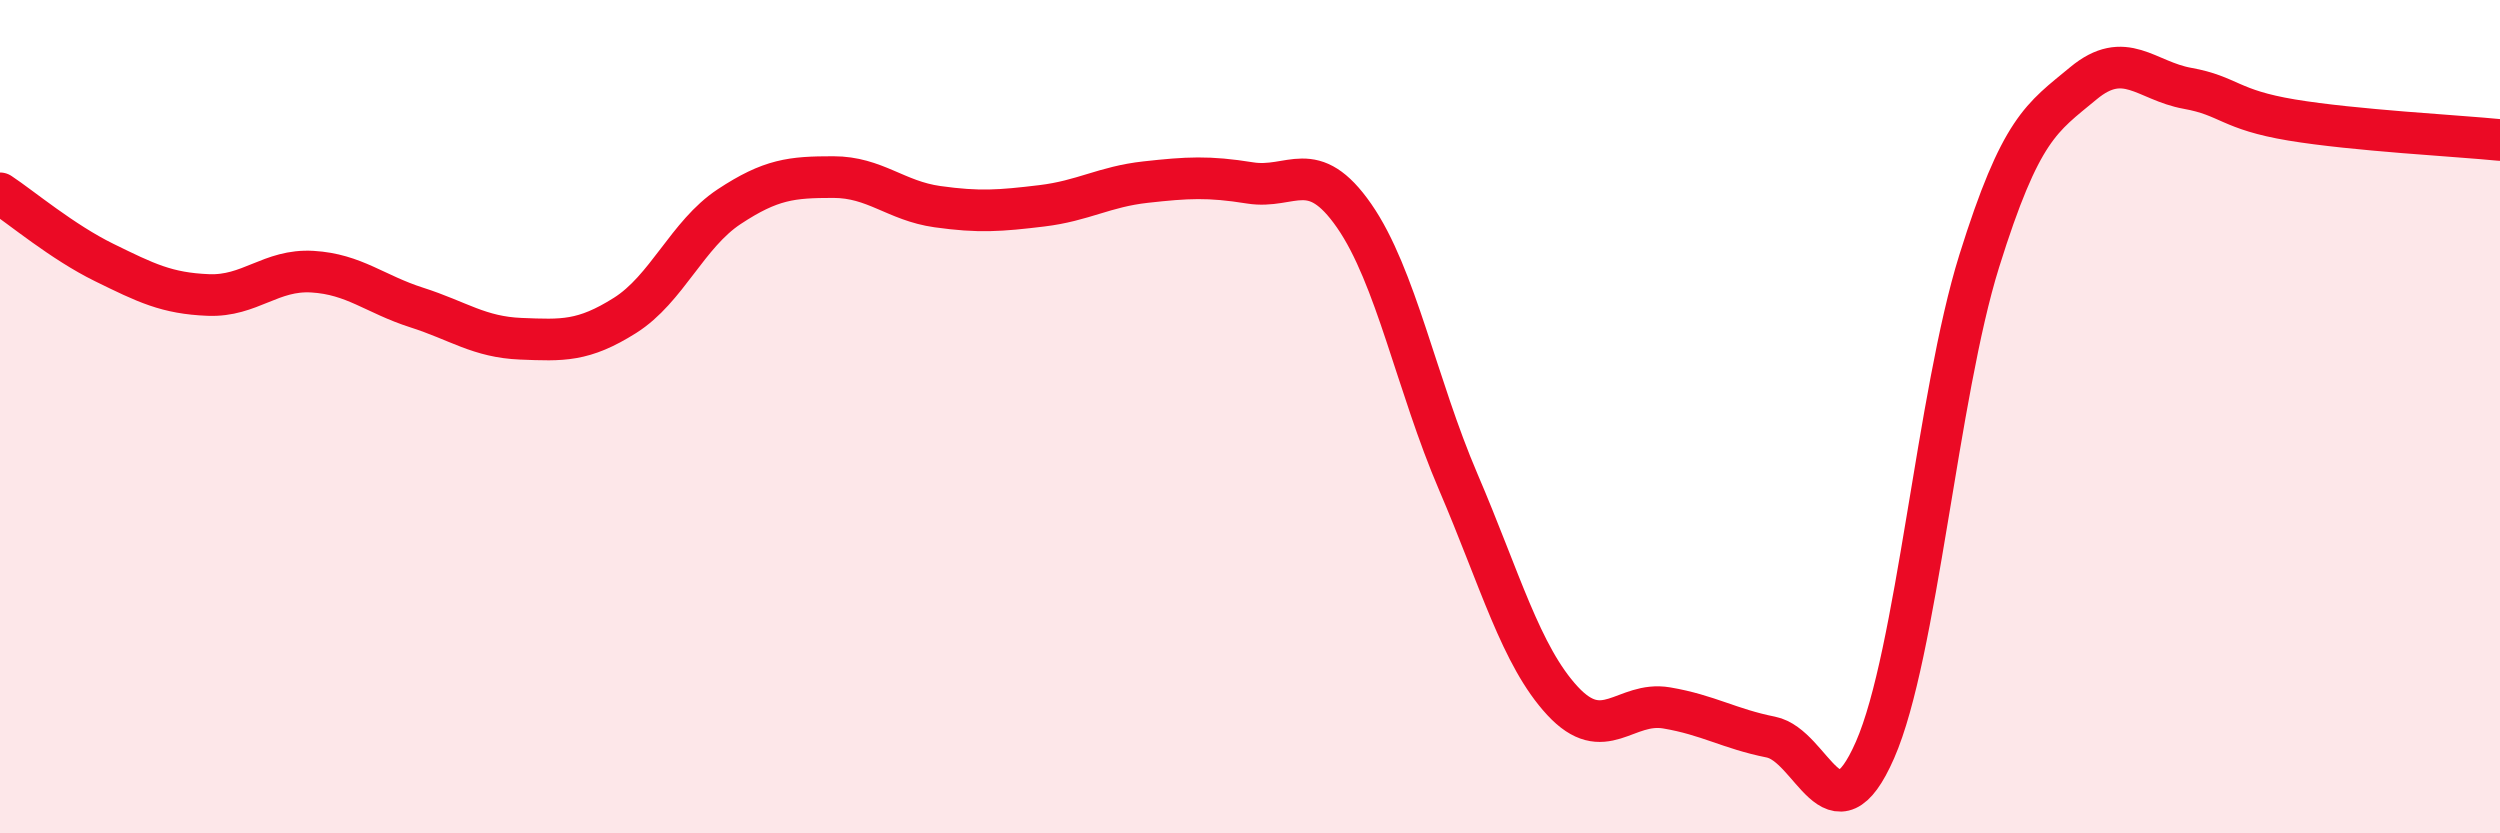
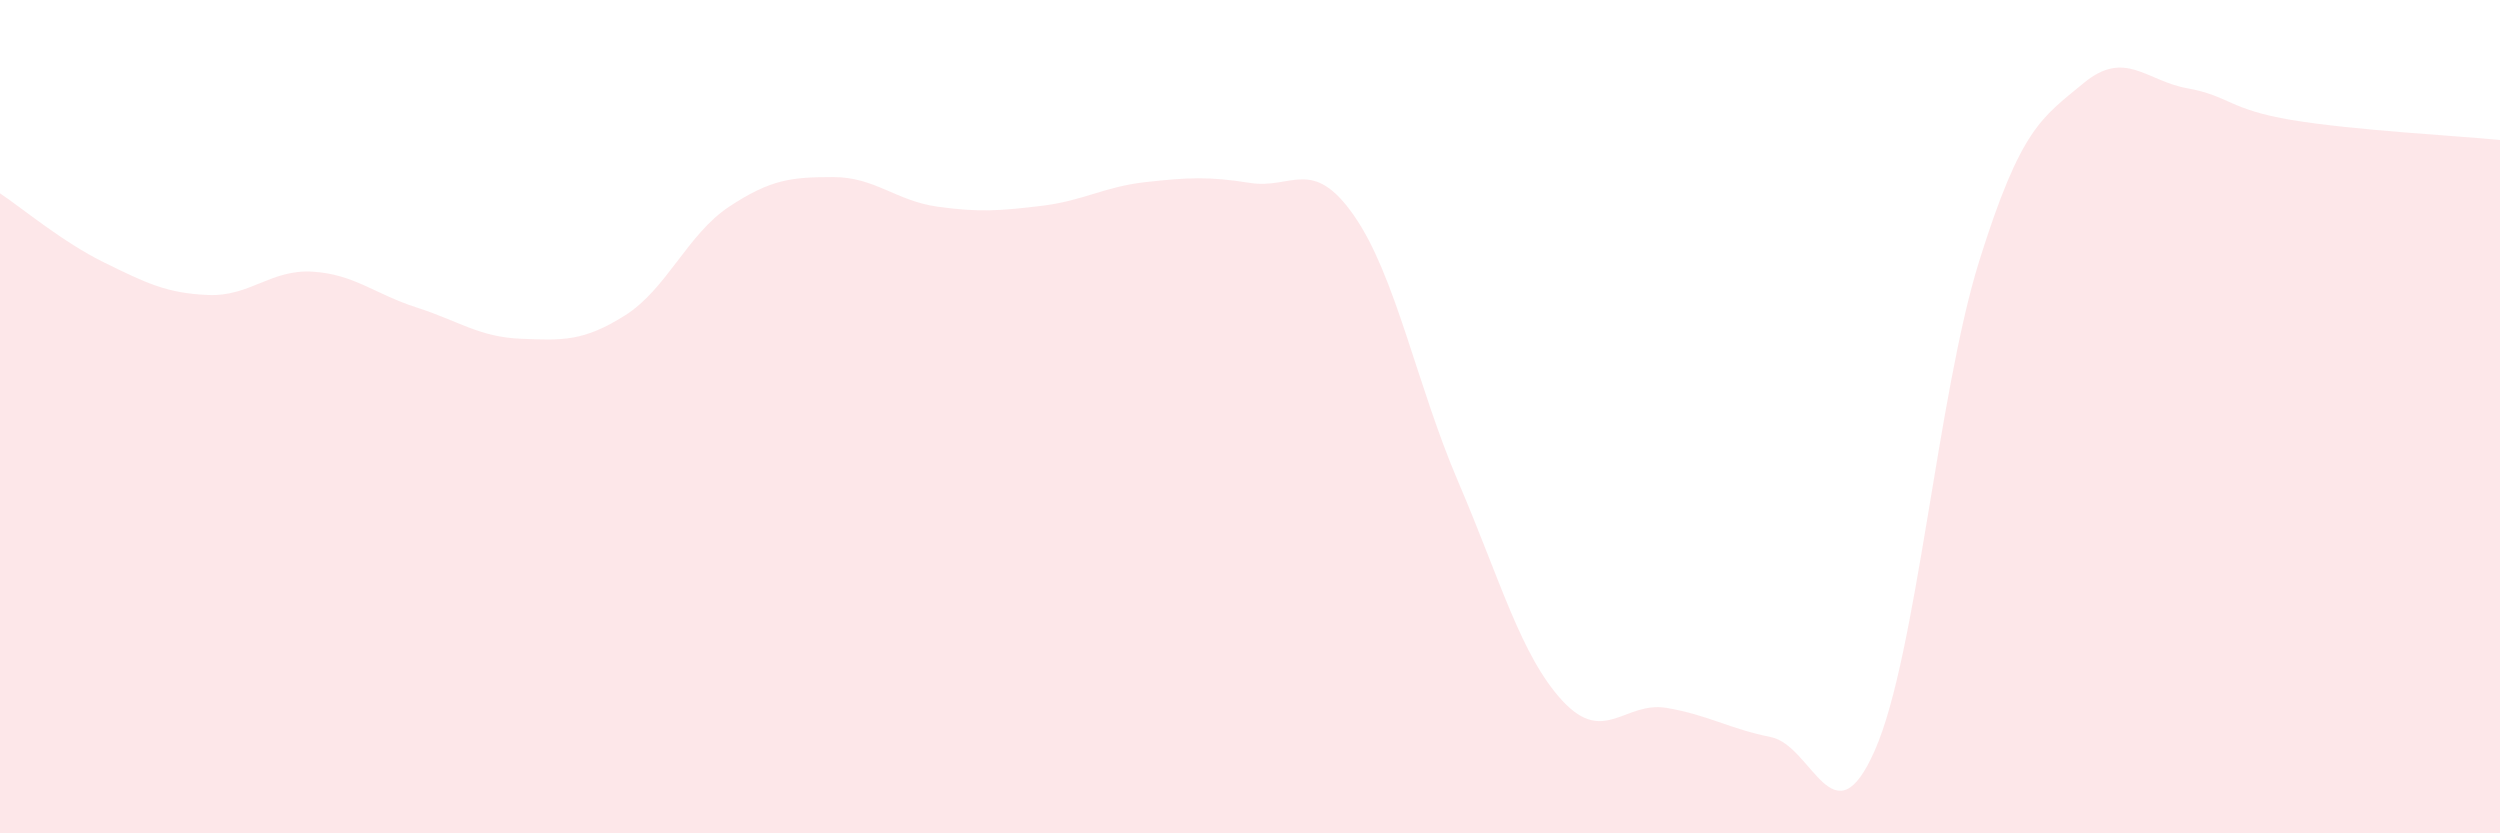
<svg xmlns="http://www.w3.org/2000/svg" width="60" height="20" viewBox="0 0 60 20">
  <path d="M 0,4.64 C 0.5,4.97 1.5,5.81 2.5,6.3 C 3.5,6.79 4,7.04 5,7.08 C 6,7.12 6.5,6.46 7.5,6.52 C 8.5,6.58 9,7.06 10,7.38 C 11,7.7 11.5,8.09 12.5,8.13 C 13.5,8.17 14,8.2 15,7.57 C 16,6.94 16.5,5.62 17.5,4.96 C 18.5,4.3 19,4.25 20,4.25 C 21,4.25 21.5,4.82 22.5,4.96 C 23.5,5.1 24,5.06 25,4.94 C 26,4.82 26.5,4.48 27.5,4.37 C 28.5,4.26 29,4.23 30,4.39 C 31,4.55 31.5,3.74 32.5,5.18 C 33.5,6.62 34,9.24 35,11.57 C 36,13.9 36.5,15.74 37.5,16.82 C 38.5,17.9 39,16.82 40,16.99 C 41,17.16 41.5,17.49 42.5,17.69 C 43.5,17.89 44,20.28 45,18 C 46,15.72 46.5,9.47 47.5,6.27 C 48.5,3.07 49,2.83 50,2 C 51,1.17 51.5,1.94 52.5,2.12 C 53.5,2.3 53.5,2.63 55,2.88 C 56.5,3.13 59,3.26 60,3.36L60 20L0 20Z" fill="#EB0A25" opacity="0.1" stroke-linecap="round" stroke-linejoin="round" />
-   <path d="M 0,4.64 C 0.5,4.97 1.5,5.81 2.5,6.3 C 3.5,6.79 4,7.04 5,7.08 C 6,7.12 6.5,6.46 7.5,6.52 C 8.5,6.58 9,7.06 10,7.38 C 11,7.7 11.5,8.09 12.5,8.13 C 13.5,8.17 14,8.2 15,7.57 C 16,6.94 16.5,5.62 17.5,4.96 C 18.5,4.3 19,4.25 20,4.25 C 21,4.25 21.5,4.82 22.5,4.96 C 23.5,5.1 24,5.06 25,4.94 C 26,4.82 26.5,4.48 27.5,4.37 C 28.5,4.26 29,4.23 30,4.39 C 31,4.55 31.5,3.74 32.5,5.18 C 33.5,6.62 34,9.24 35,11.57 C 36,13.9 36.5,15.74 37.5,16.82 C 38.5,17.9 39,16.82 40,16.99 C 41,17.16 41.5,17.49 42.5,17.69 C 43.5,17.89 44,20.28 45,18 C 46,15.72 46.5,9.47 47.5,6.27 C 48.5,3.07 49,2.83 50,2 C 51,1.17 51.5,1.94 52.5,2.12 C 53.5,2.3 53.5,2.63 55,2.88 C 56.5,3.13 59,3.26 60,3.36" stroke="#EB0A25" stroke-width="1" fill="none" stroke-linecap="round" stroke-linejoin="round" />
</svg>